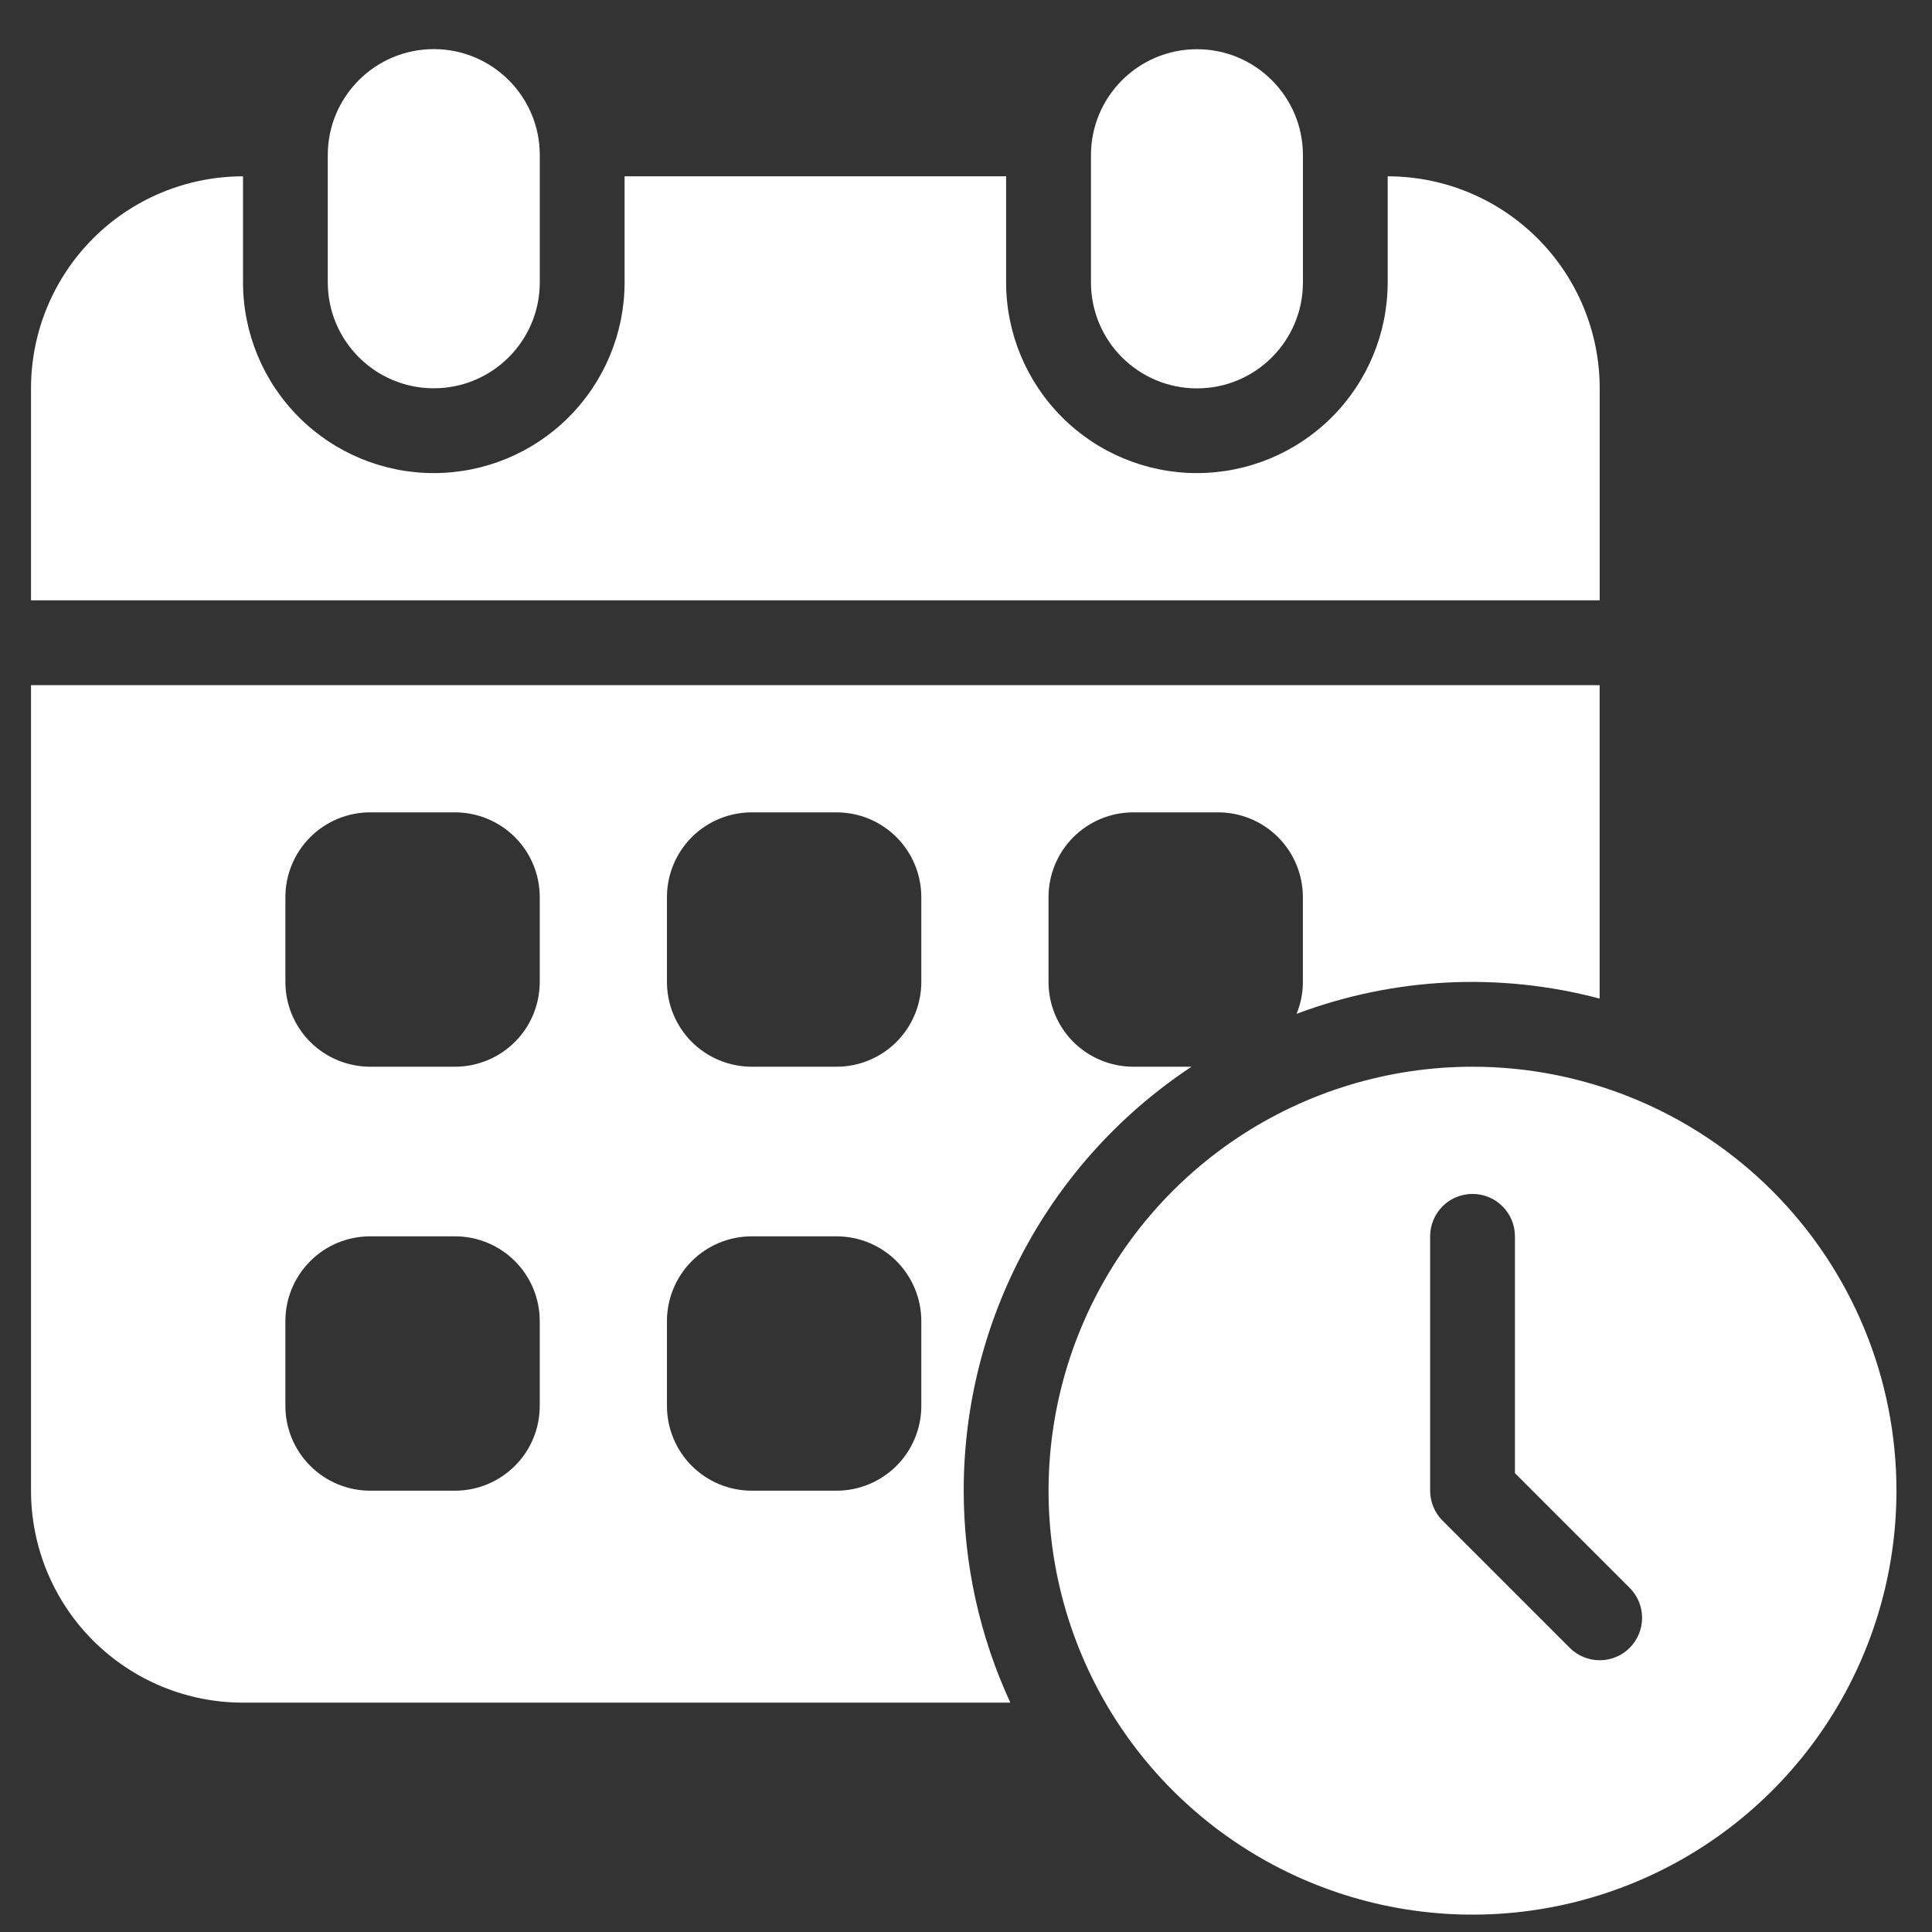
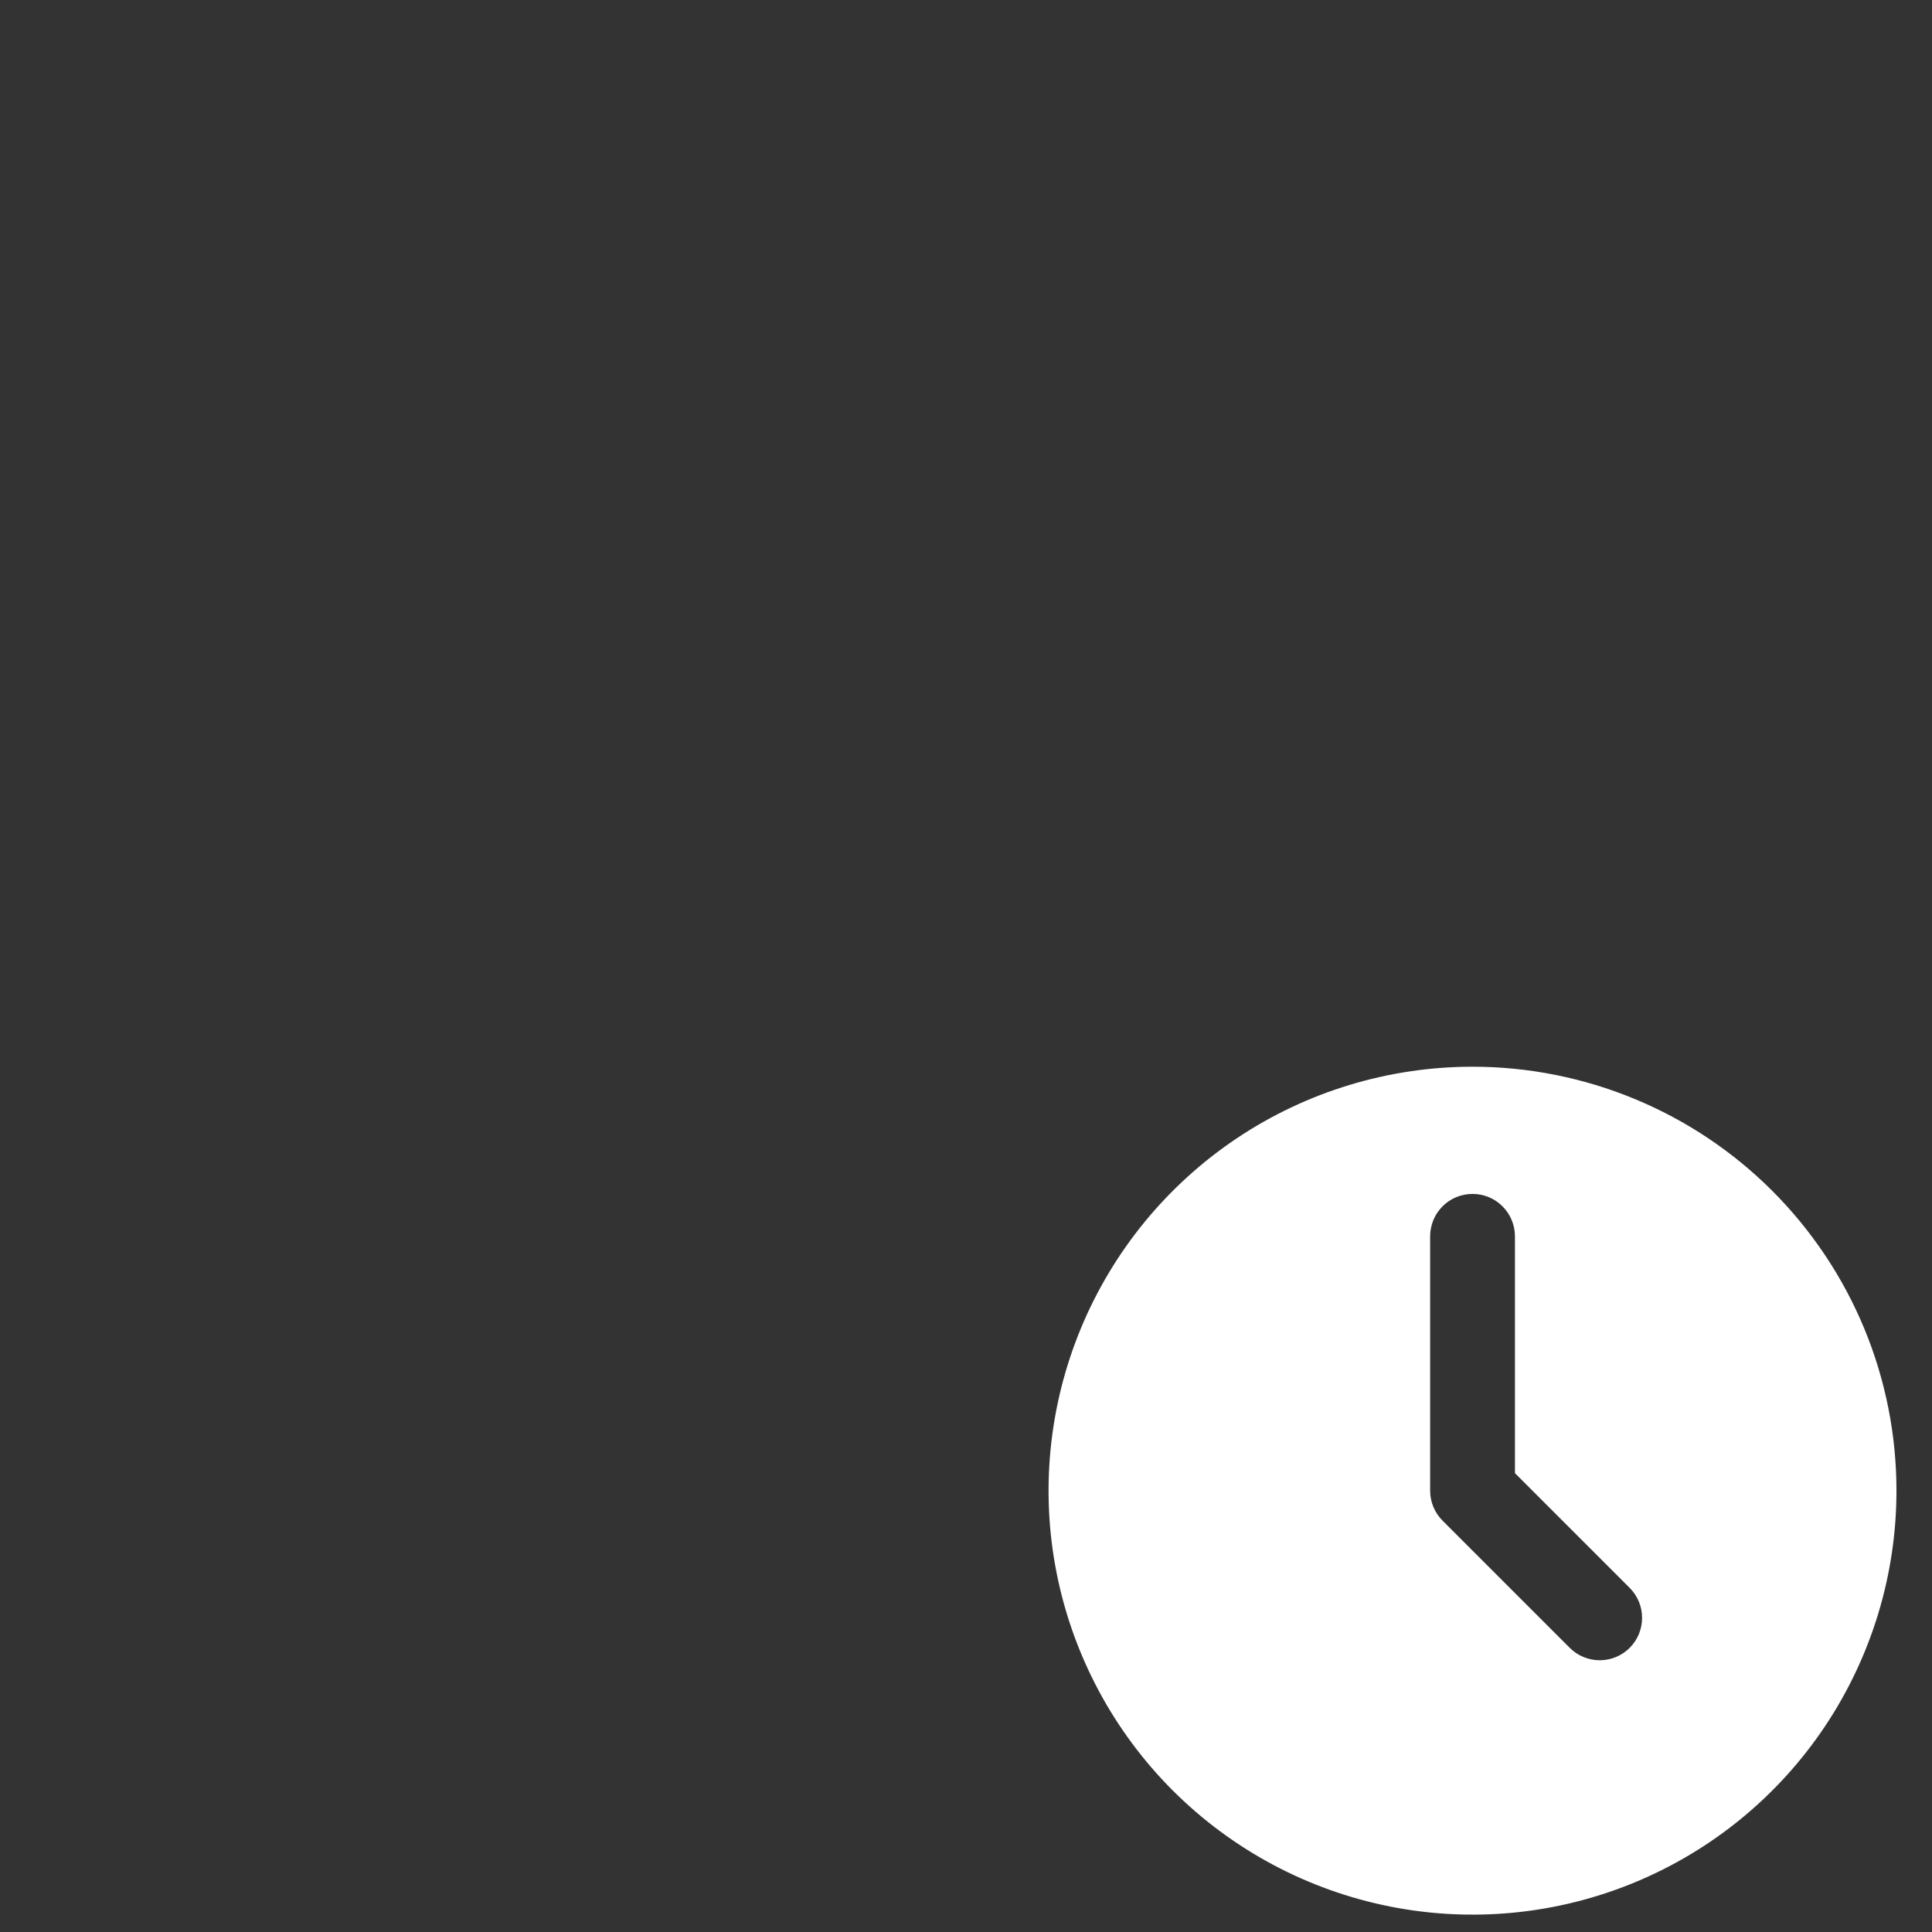
<svg xmlns="http://www.w3.org/2000/svg" width="38" height="38" viewBox="0 0 38 38" fill="none">
  <rect x="0" y="0" width="38" height="38" fill="#333333" stroke="none" />
-   <path d="M25.627 3.053C25.627 1.901 24.694 0.968 23.543 0.968C22.391 0.968 21.458 1.901 21.458 3.053V5.554C21.458 6.706 22.391 7.639 23.543 7.639C24.694 7.639 25.627 6.706 25.627 5.554V3.053Z" fill="white" />
-   <path d="M27.294 3.468V5.553C27.294 6.548 26.899 7.502 26.195 8.206C25.491 8.91 24.537 9.305 23.542 9.305C22.547 9.305 21.592 8.91 20.889 8.206C20.185 7.502 19.789 6.548 19.789 5.553V3.468H12.285V5.553C12.285 6.548 11.889 7.502 11.185 8.206C10.482 8.91 9.527 9.305 8.532 9.305C7.537 9.305 6.582 8.91 5.879 8.206C5.175 7.502 4.78 6.548 4.78 5.553V3.468C3.674 3.468 2.613 3.907 1.832 4.689C1.05 5.471 0.61 6.531 0.61 7.637V11.807H31.464V7.637C31.464 6.531 31.024 5.471 30.242 4.689C29.46 3.907 28.4 3.468 27.294 3.468Z" fill="white" />
-   <path d="M10.617 3.051C10.617 1.899 9.683 0.966 8.532 0.966C7.381 0.966 6.447 1.899 6.447 3.051V5.552C6.447 6.704 7.381 7.637 8.532 7.637C9.683 7.637 10.617 6.704 10.617 5.552V3.051Z" fill="white" />
-   <path d="M18.955 29.32C18.954 27.668 19.363 26.042 20.145 24.587C20.927 23.131 22.057 21.893 23.435 20.981H22.291C21.848 20.981 21.424 20.805 21.111 20.493C20.799 20.18 20.623 19.756 20.623 19.313V17.646C20.623 17.203 20.799 16.779 21.111 16.466C21.424 16.154 21.848 15.978 22.291 15.978H23.958C24.401 15.978 24.825 16.154 25.138 16.466C25.45 16.779 25.626 17.203 25.626 17.646V19.313C25.626 19.529 25.584 19.742 25.502 19.941C27.409 19.223 29.493 19.118 31.463 19.641V13.476H0.61V29.32C0.61 29.867 0.718 30.41 0.927 30.915C1.137 31.421 1.444 31.881 1.831 32.268C2.218 32.655 2.678 32.962 3.184 33.172C3.69 33.381 4.232 33.489 4.779 33.489H19.872C19.268 32.182 18.955 30.76 18.955 29.32ZM10.616 27.652C10.616 28.095 10.441 28.519 10.128 28.831C9.815 29.144 9.391 29.32 8.949 29.32H7.281C6.839 29.32 6.414 29.144 6.102 28.831C5.789 28.519 5.613 28.095 5.613 27.652V25.984C5.613 25.542 5.789 25.118 6.102 24.805C6.414 24.492 6.839 24.317 7.281 24.317H8.949C9.391 24.317 9.815 24.492 10.128 24.805C10.441 25.118 10.616 25.542 10.616 25.984V27.652ZM10.616 19.313C10.616 19.756 10.441 20.18 10.128 20.493C9.815 20.805 9.391 20.981 8.949 20.981H7.281C6.839 20.981 6.414 20.805 6.102 20.493C5.789 20.18 5.613 19.756 5.613 19.313V17.646C5.613 17.203 5.789 16.779 6.102 16.466C6.414 16.154 6.839 15.978 7.281 15.978H8.949C9.391 15.978 9.815 16.154 10.128 16.466C10.441 16.779 10.616 17.203 10.616 17.646V19.313ZM18.121 27.652C18.121 28.095 17.945 28.519 17.633 28.831C17.32 29.144 16.896 29.32 16.453 29.32H14.786C14.343 29.32 13.919 29.144 13.606 28.831C13.294 28.519 13.118 28.095 13.118 27.652V25.984C13.118 25.542 13.294 25.118 13.606 24.805C13.919 24.492 14.343 24.317 14.786 24.317H16.453C16.896 24.317 17.32 24.492 17.633 24.805C17.945 25.118 18.121 25.542 18.121 25.984V27.652ZM18.121 19.313C18.121 19.756 17.945 20.18 17.633 20.493C17.32 20.805 16.896 20.981 16.453 20.981H14.786C14.343 20.981 13.919 20.805 13.606 20.493C13.294 20.18 13.118 19.756 13.118 19.313V17.646C13.118 17.203 13.294 16.779 13.606 16.466C13.919 16.154 14.343 15.978 14.786 15.978H16.453C16.896 15.978 17.32 16.154 17.633 16.466C17.945 16.779 18.121 17.203 18.121 17.646V19.313Z" fill="white" />
  <path d="M28.963 20.981C27.314 20.981 25.701 21.47 24.33 22.386C22.959 23.303 21.89 24.605 21.259 26.129C20.628 27.652 20.462 29.329 20.784 30.947C21.106 32.564 21.9 34.05 23.066 35.216C24.233 36.382 25.718 37.176 27.336 37.498C28.953 37.82 30.63 37.655 32.154 37.024C33.678 36.393 34.98 35.324 35.896 33.953C36.812 32.581 37.301 30.969 37.301 29.32C37.301 28.225 37.086 27.14 36.667 26.129C36.248 25.117 35.633 24.198 34.859 23.423C34.085 22.649 33.166 22.035 32.154 21.616C31.142 21.197 30.058 20.981 28.963 20.981ZM32.054 32.411C31.898 32.567 31.686 32.655 31.464 32.655C31.243 32.655 31.031 32.567 30.875 32.411L28.373 29.909C28.217 29.753 28.129 29.541 28.129 29.32V24.317C28.129 24.095 28.217 23.883 28.373 23.727C28.529 23.57 28.742 23.483 28.963 23.483C29.184 23.483 29.396 23.57 29.552 23.727C29.709 23.883 29.797 24.095 29.797 24.317V28.975L32.054 31.232C32.21 31.388 32.298 31.6 32.298 31.821C32.298 32.042 32.21 32.255 32.054 32.411Z" fill="white" />
</svg>